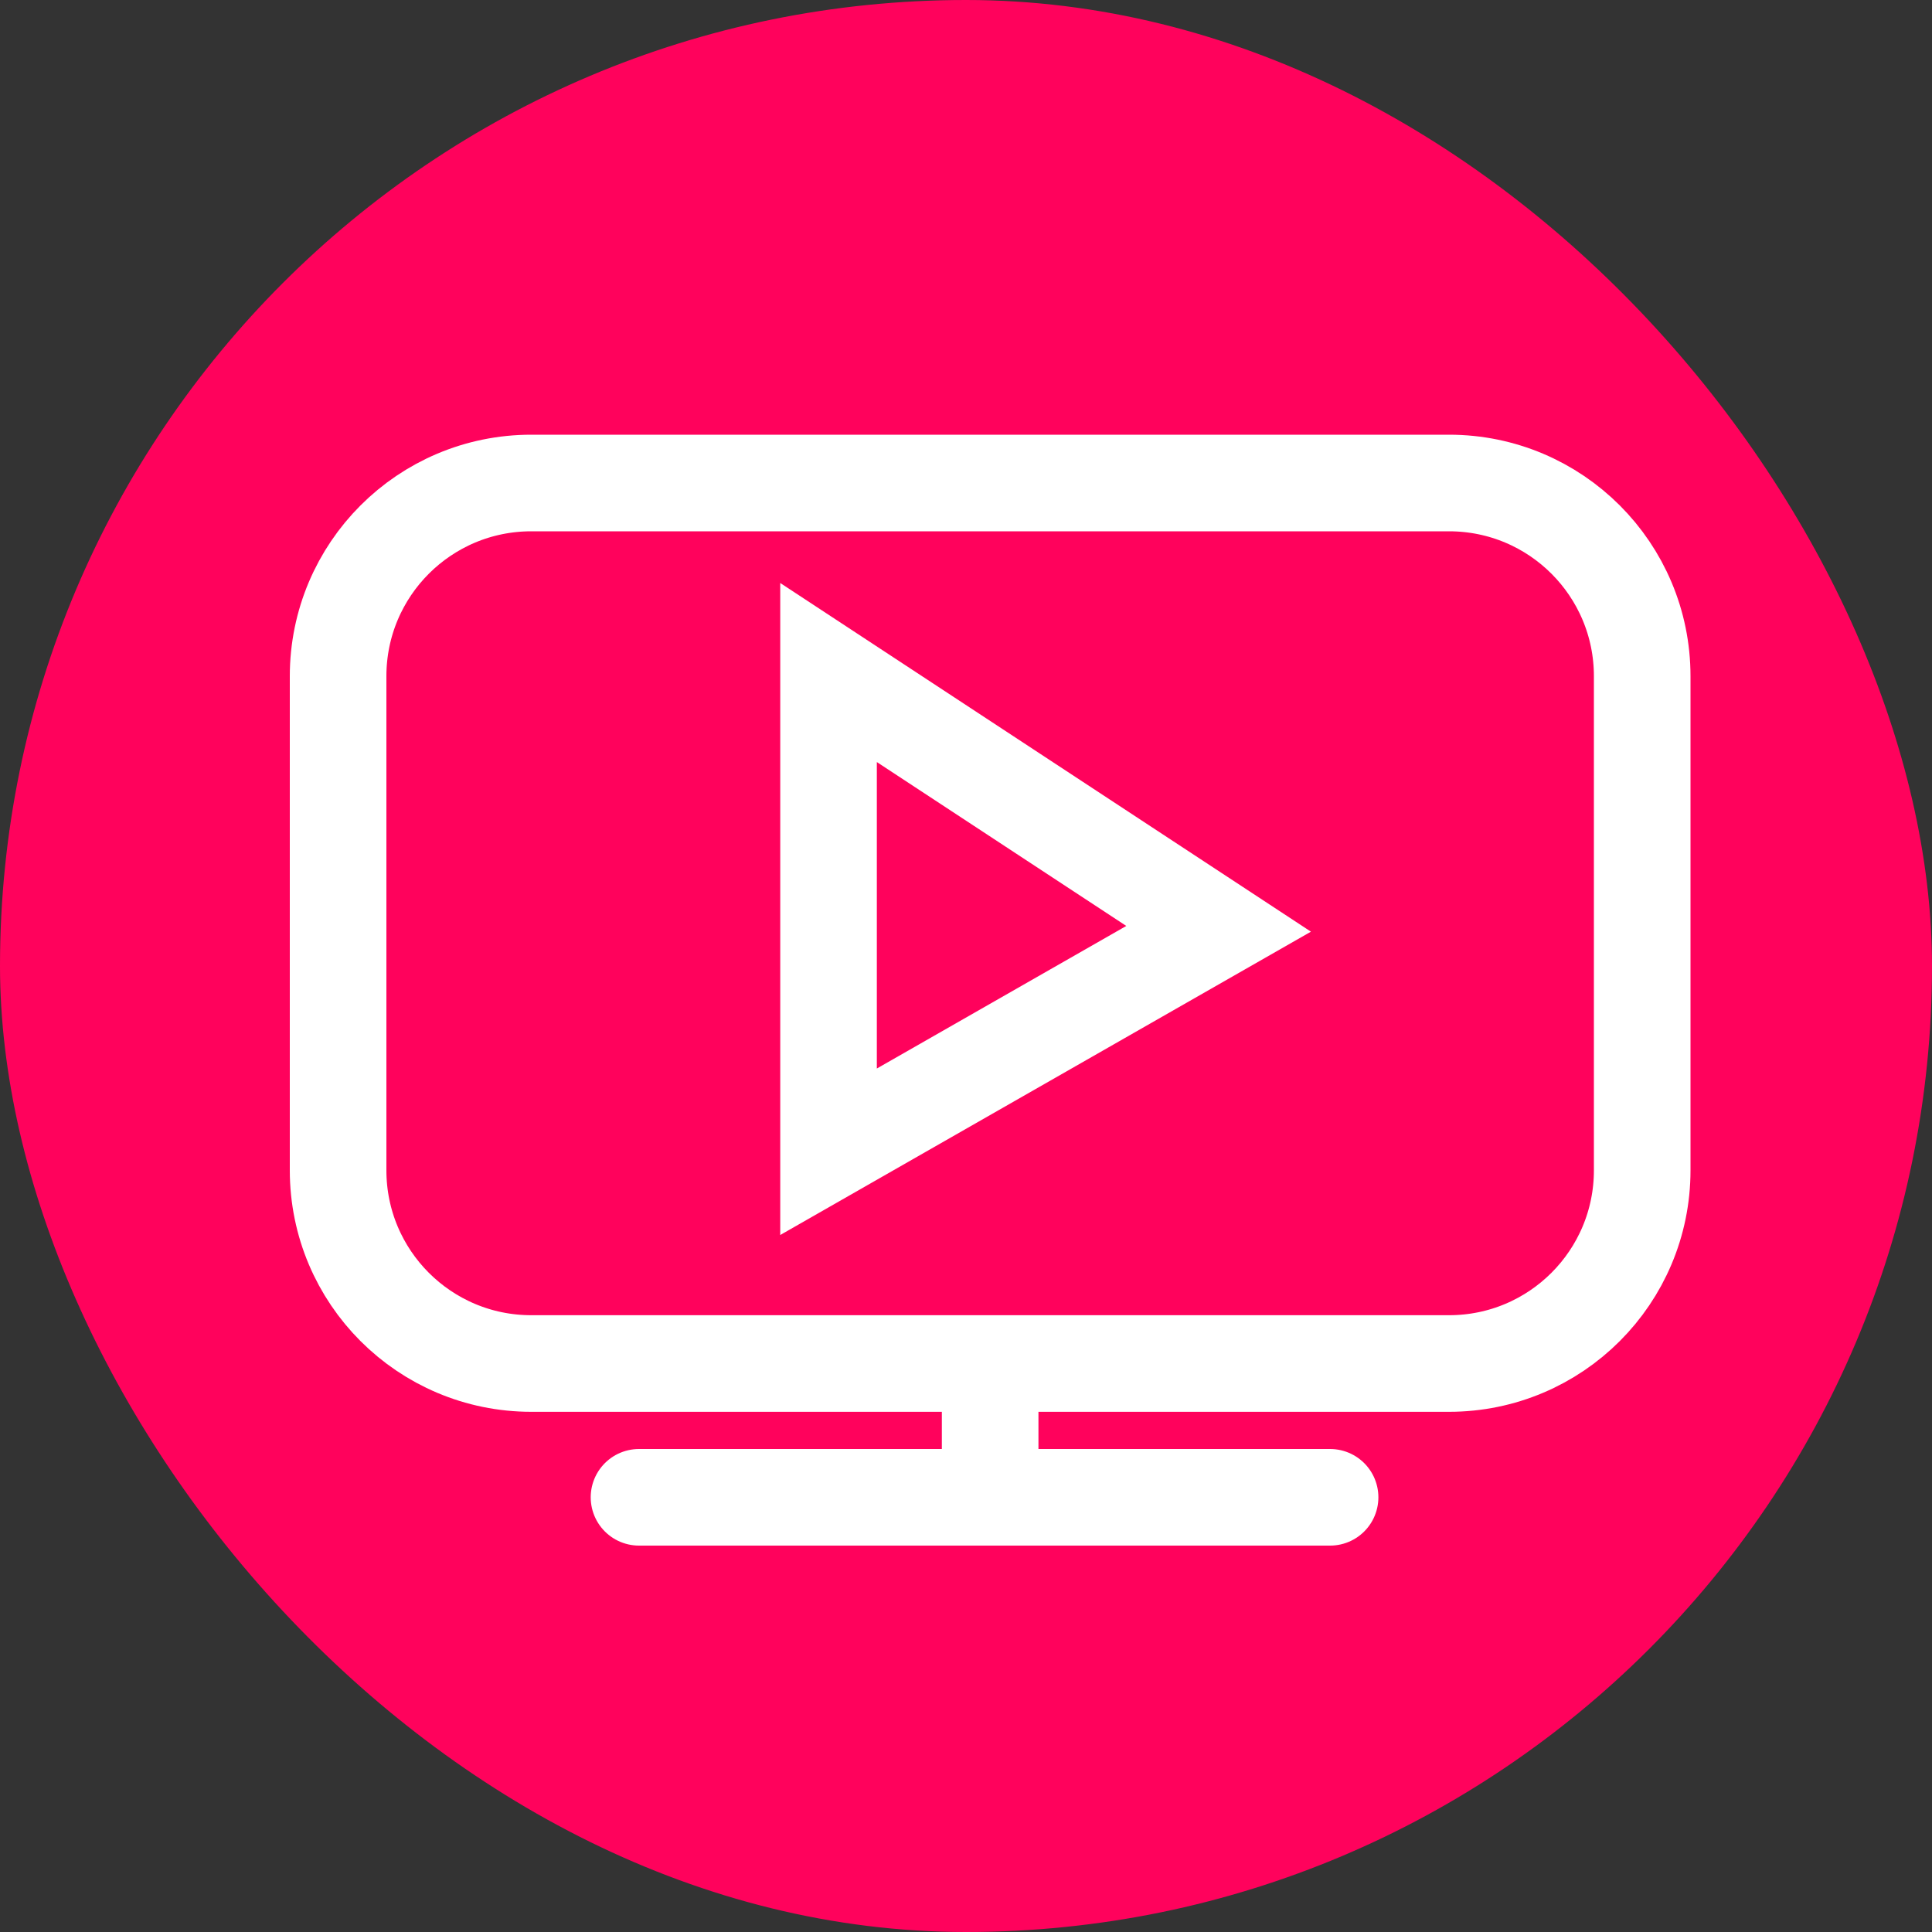
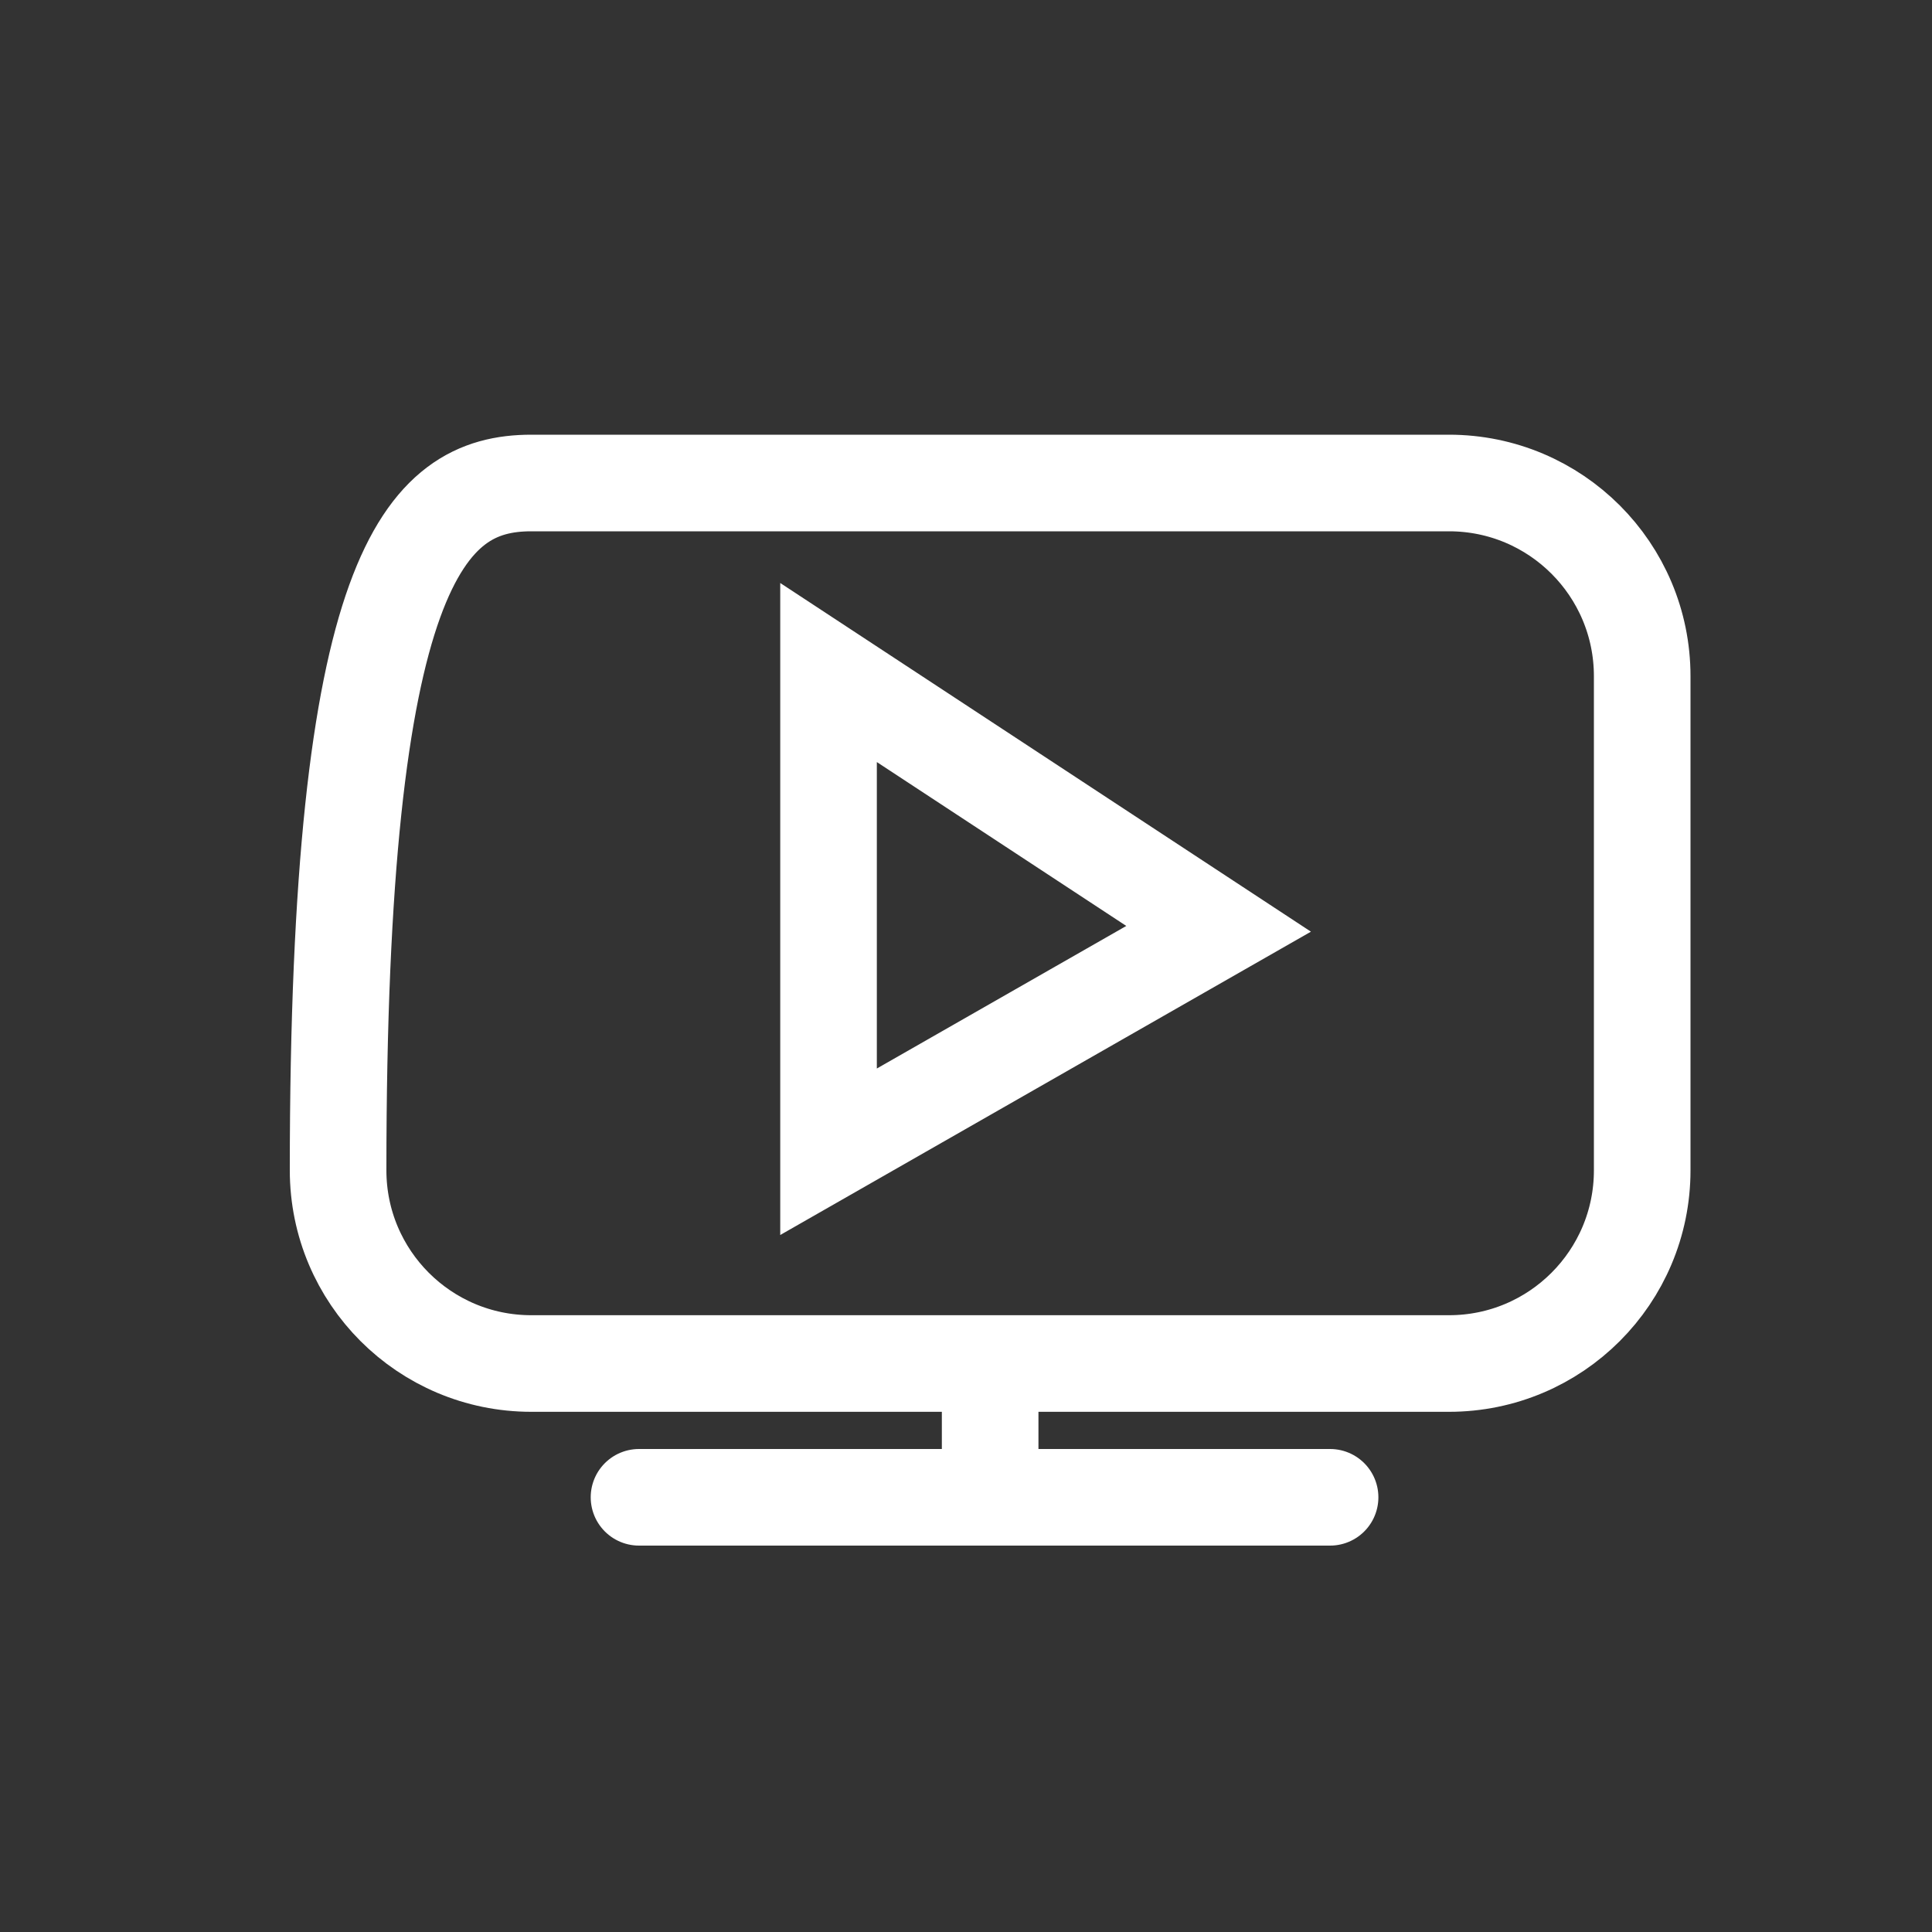
<svg xmlns="http://www.w3.org/2000/svg" width="20" height="20" viewBox="0 0 20 20" fill="none">
  <rect x="0" y="0" width="20" height="20" fill="#333333" stroke="none" />
-   <rect width="20" height="20" rx="10" fill="#FF025C" />
-   <path d="M10.25 14.115H5.5C4.395 14.115 3.5 13.22 3.5 12.115V7C3.5 5.895 4.395 5 5.5 5H15C16.105 5 17 5.895 17 7V12.115C17 13.22 16.105 14.115 15 14.115H10.25ZM10.25 14.115V15.5M10.25 15.5H6.615M10.25 15.5H13.769M8.577 6.962V11.923L12.615 9.615L8.577 6.962Z" stroke="white" stroke-linecap="round" />
+   <path d="M10.25 14.115H5.5C4.395 14.115 3.5 13.22 3.5 12.115C3.5 5.895 4.395 5 5.5 5H15C16.105 5 17 5.895 17 7V12.115C17 13.22 16.105 14.115 15 14.115H10.25ZM10.25 14.115V15.5M10.25 15.5H6.615M10.25 15.5H13.769M8.577 6.962V11.923L12.615 9.615L8.577 6.962Z" stroke="white" stroke-linecap="round" />
</svg>